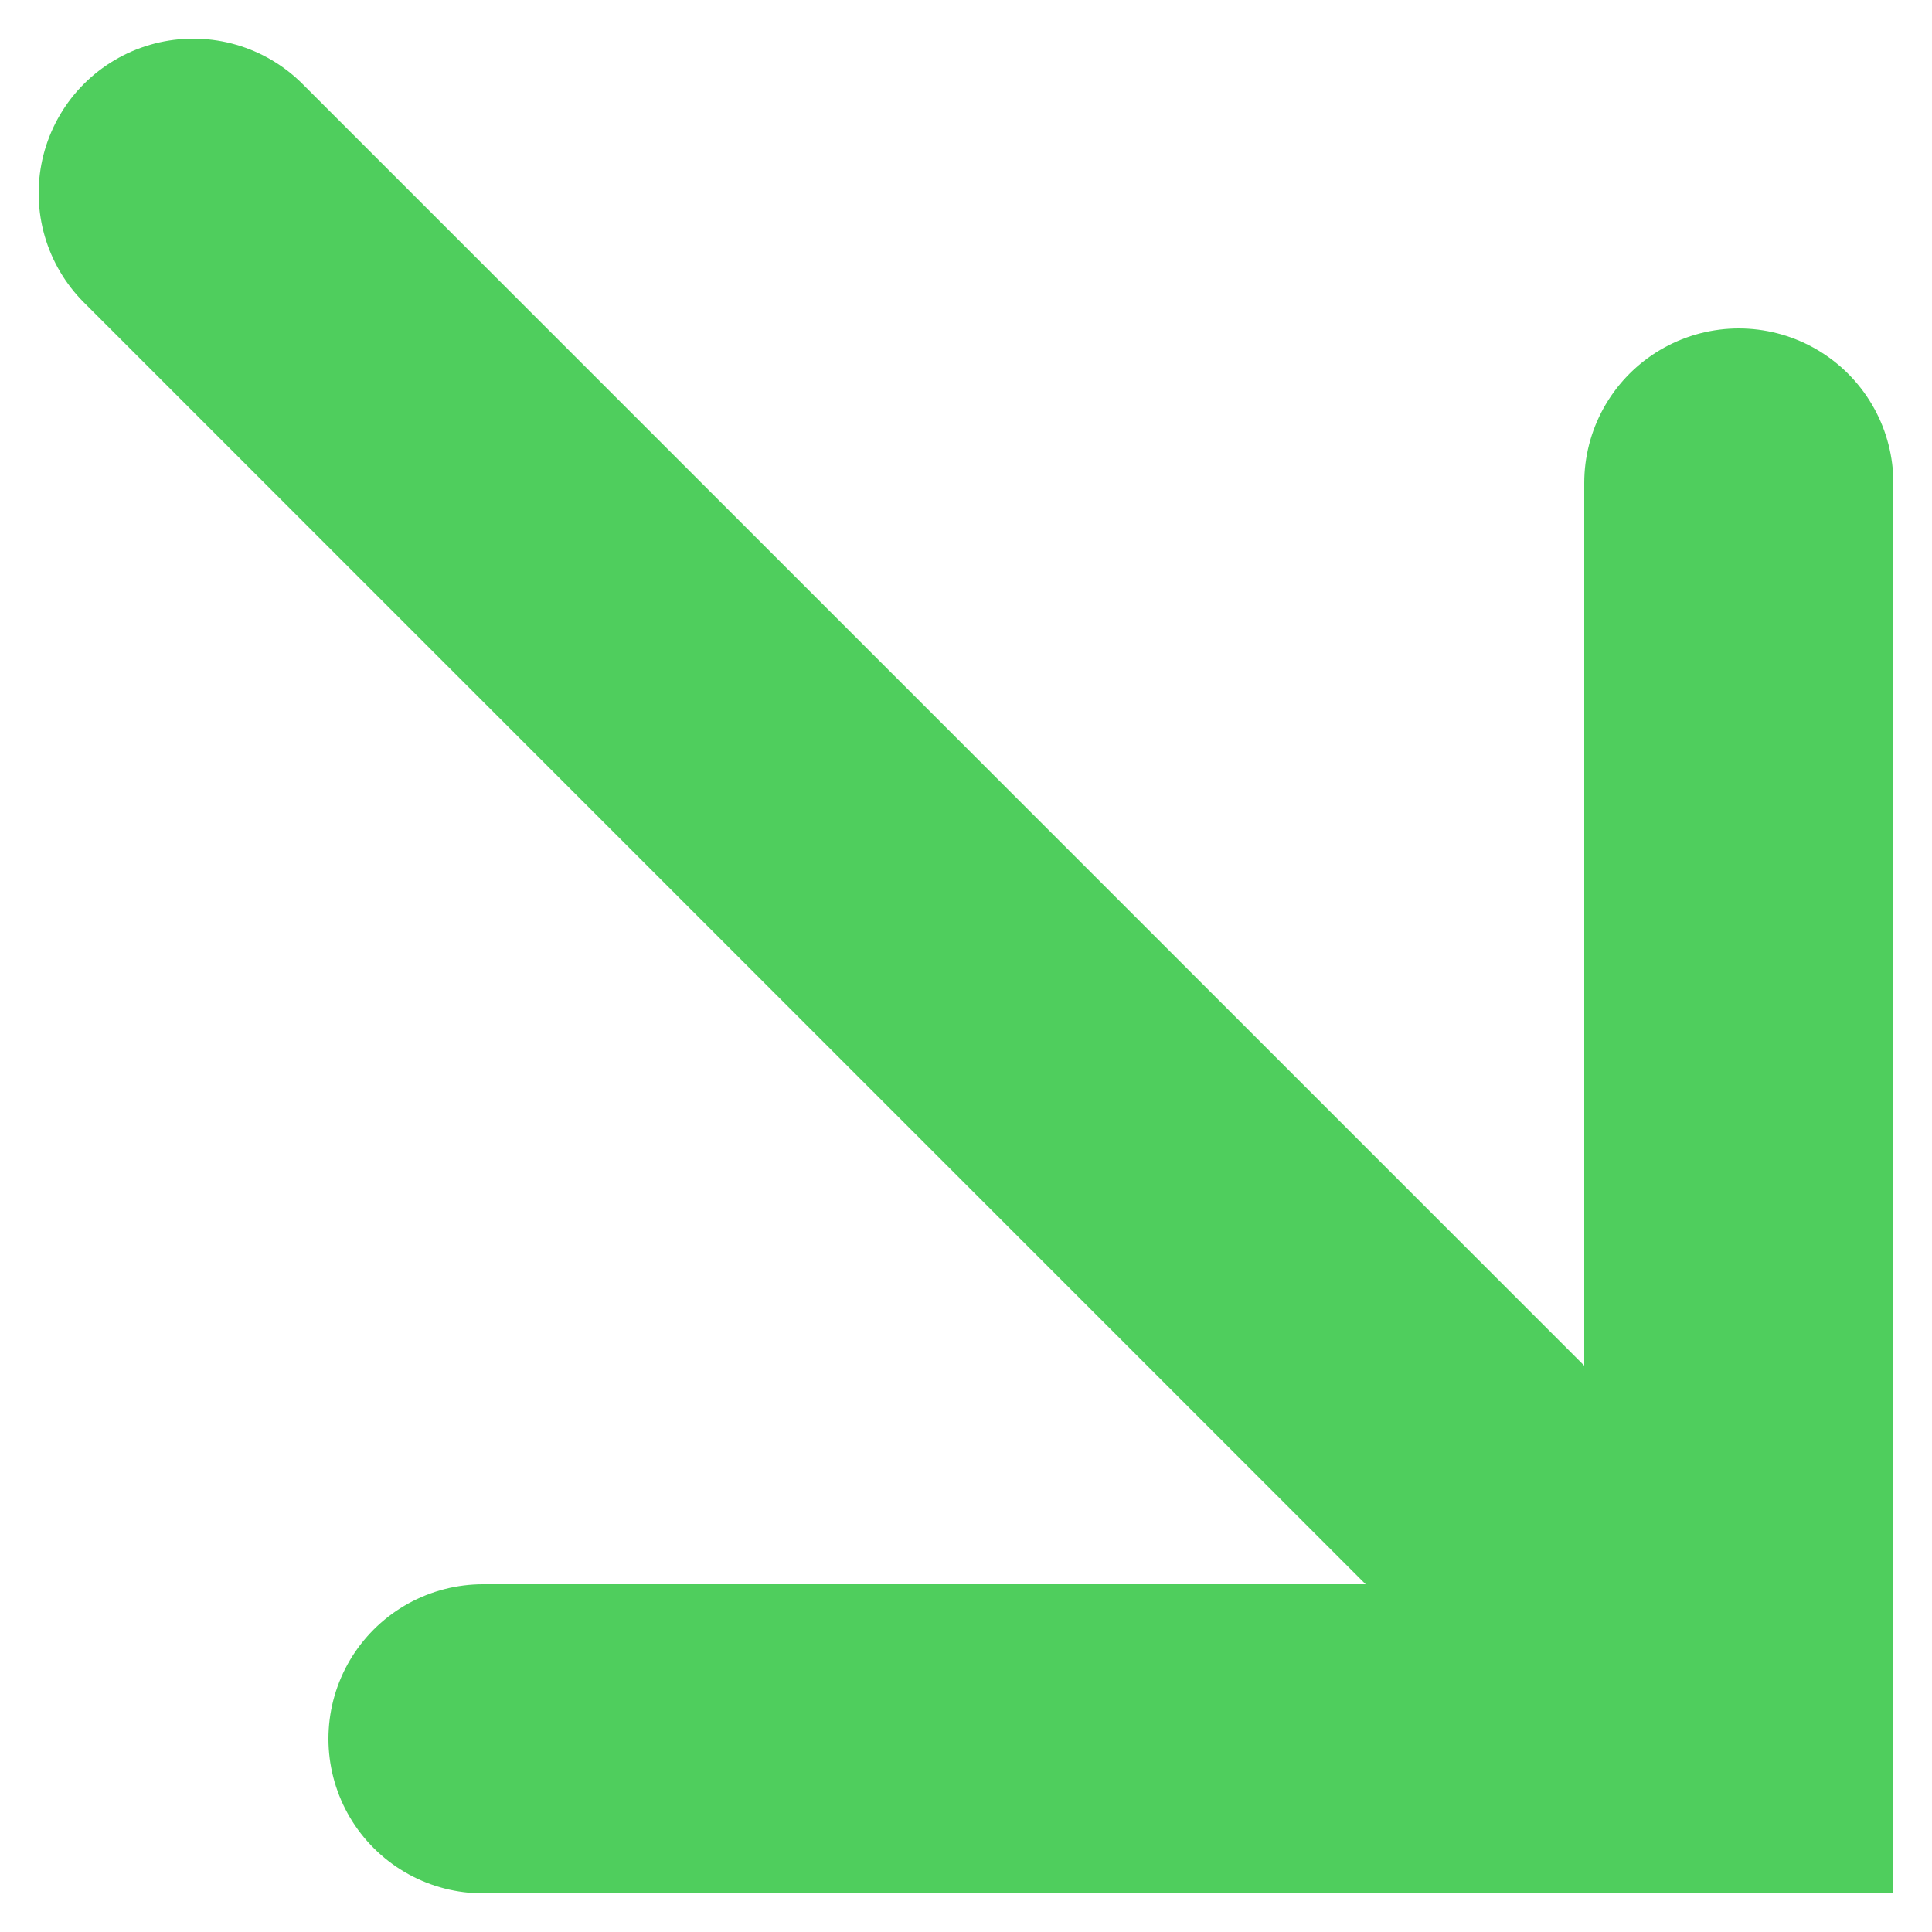
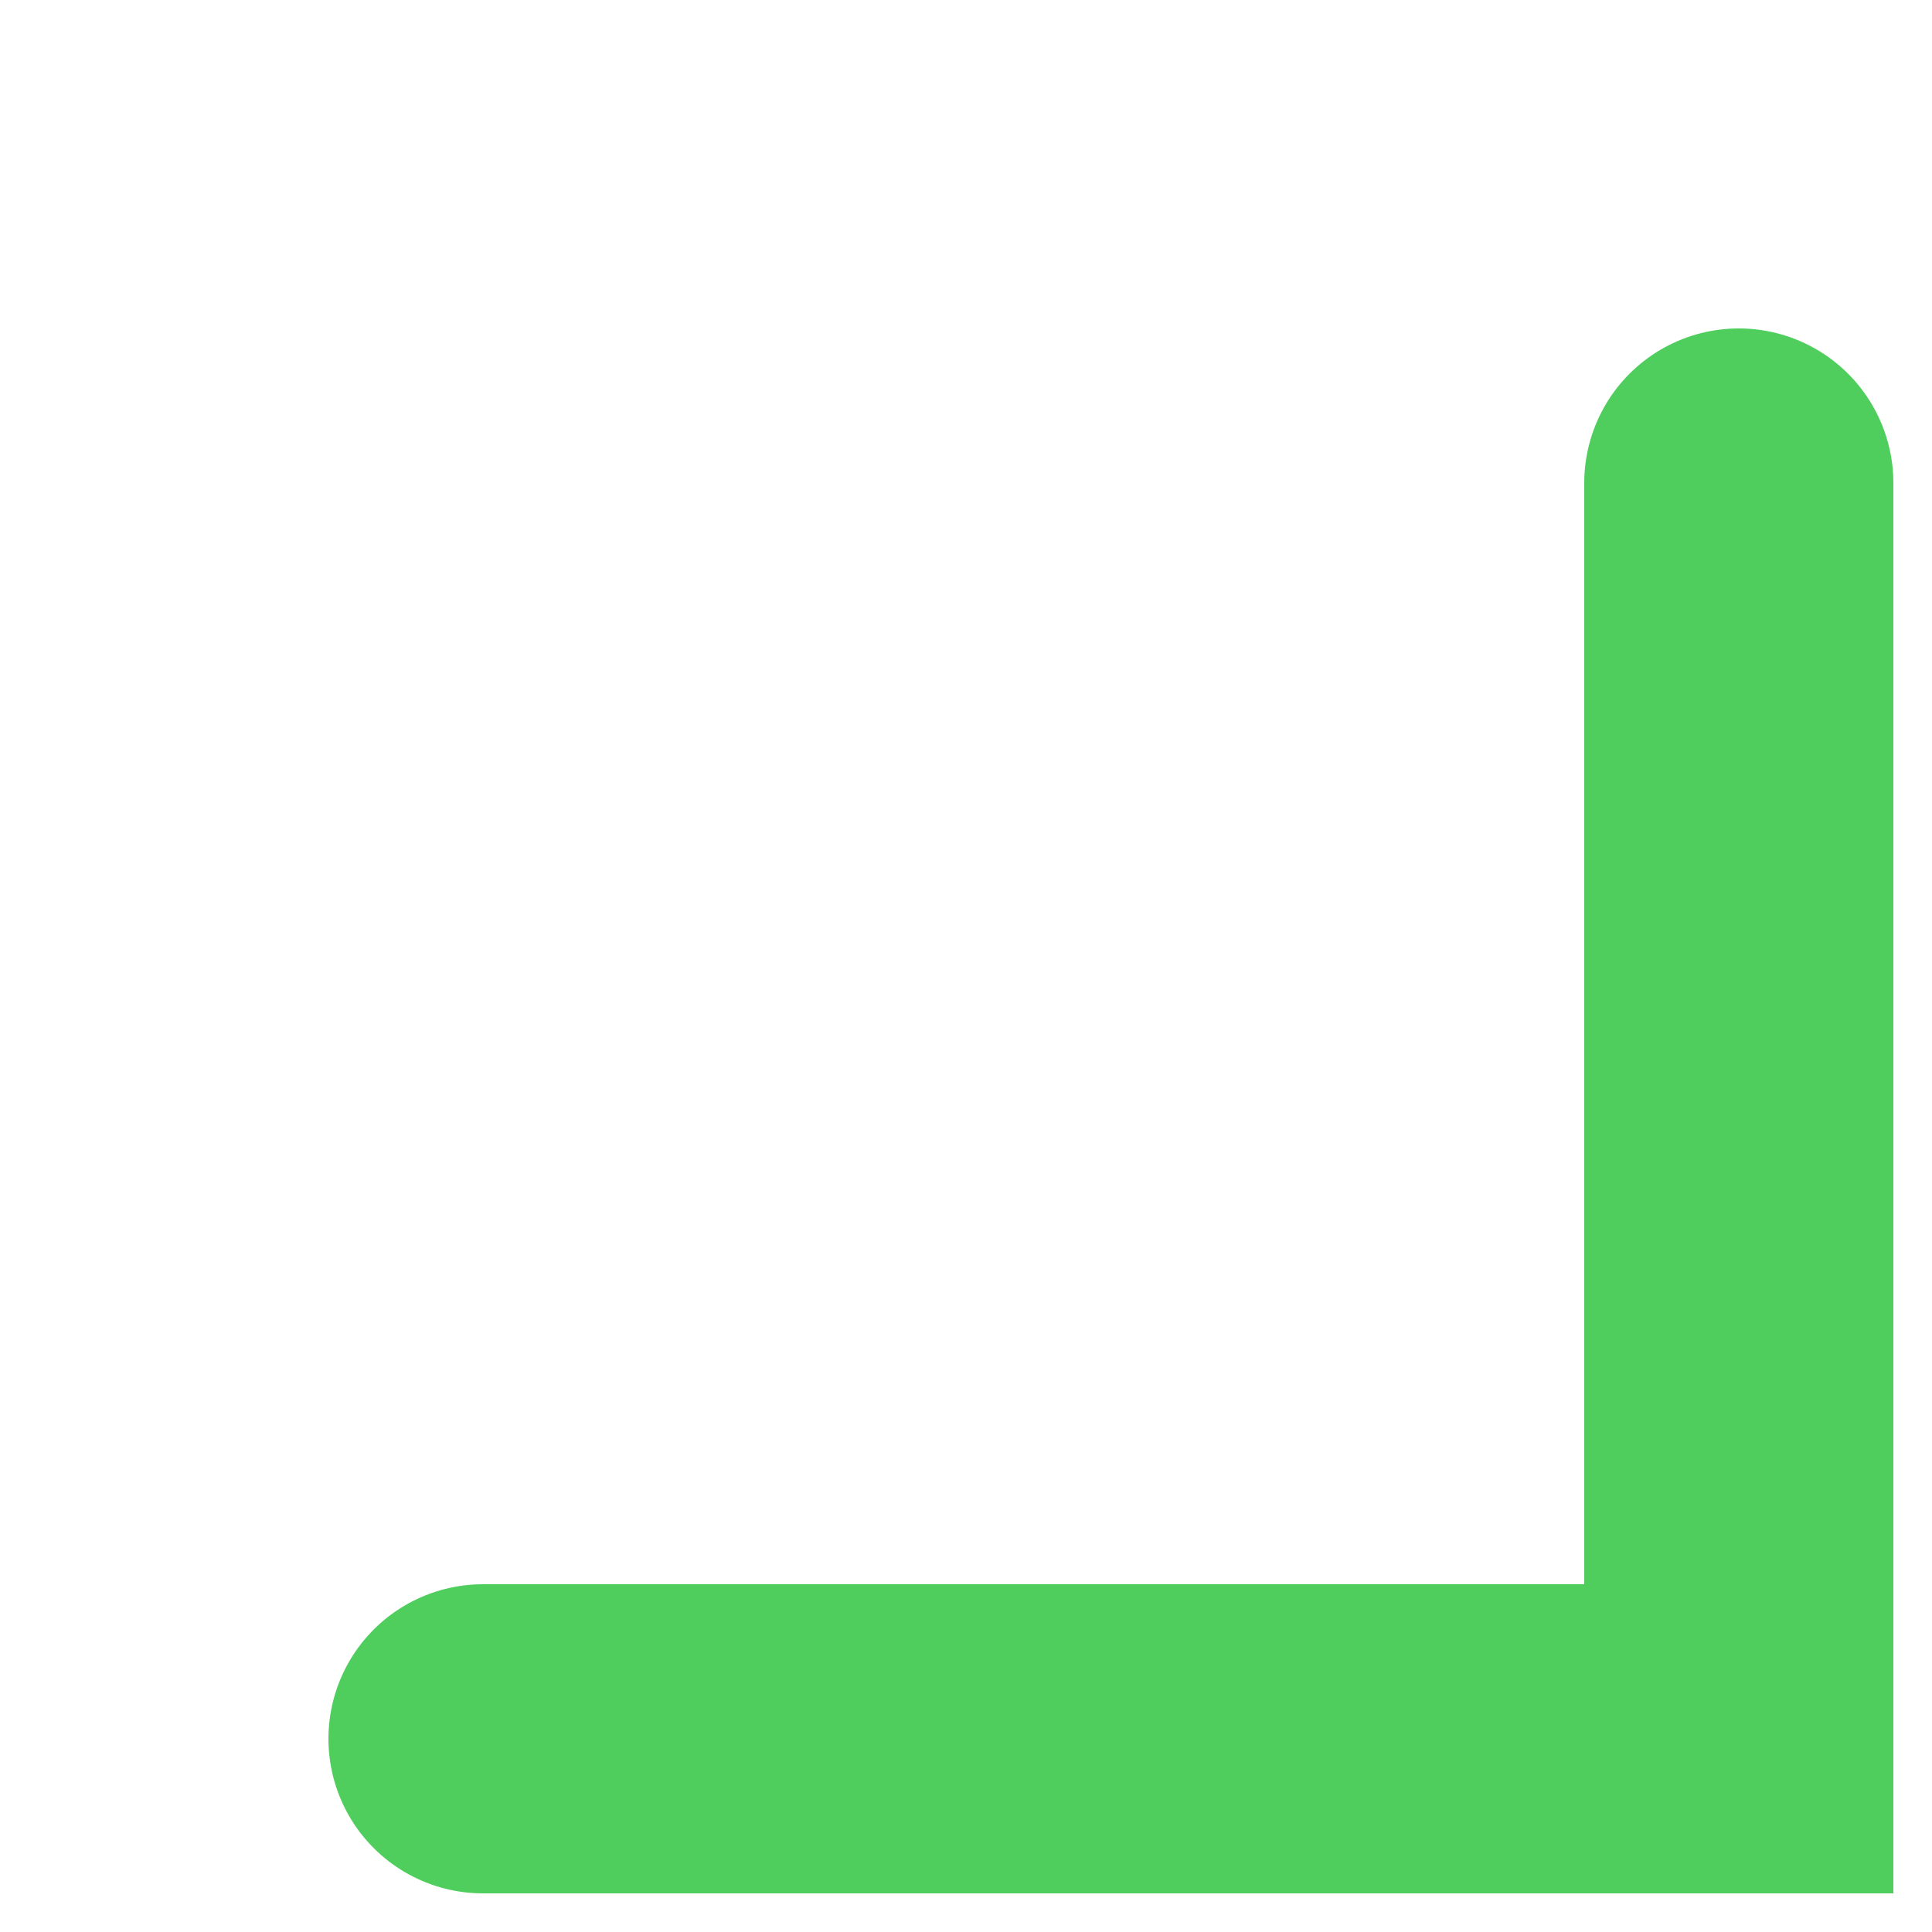
<svg xmlns="http://www.w3.org/2000/svg" fill="none" height="100%" overflow="visible" preserveAspectRatio="none" style="display: block;" viewBox="0 0 10 10" width="100%">
  <g id="Group 1">
-     <path d="M1 1L9 9" id="Vector" stroke="#4FCE5D" stroke-linecap="round" stroke-width="1.6" />
    <path d="M2.5 9H9V2.5" id="Vector_2" stroke="#4FCE5D" stroke-linecap="round" stroke-width="1.6" />
  </g>
</svg>